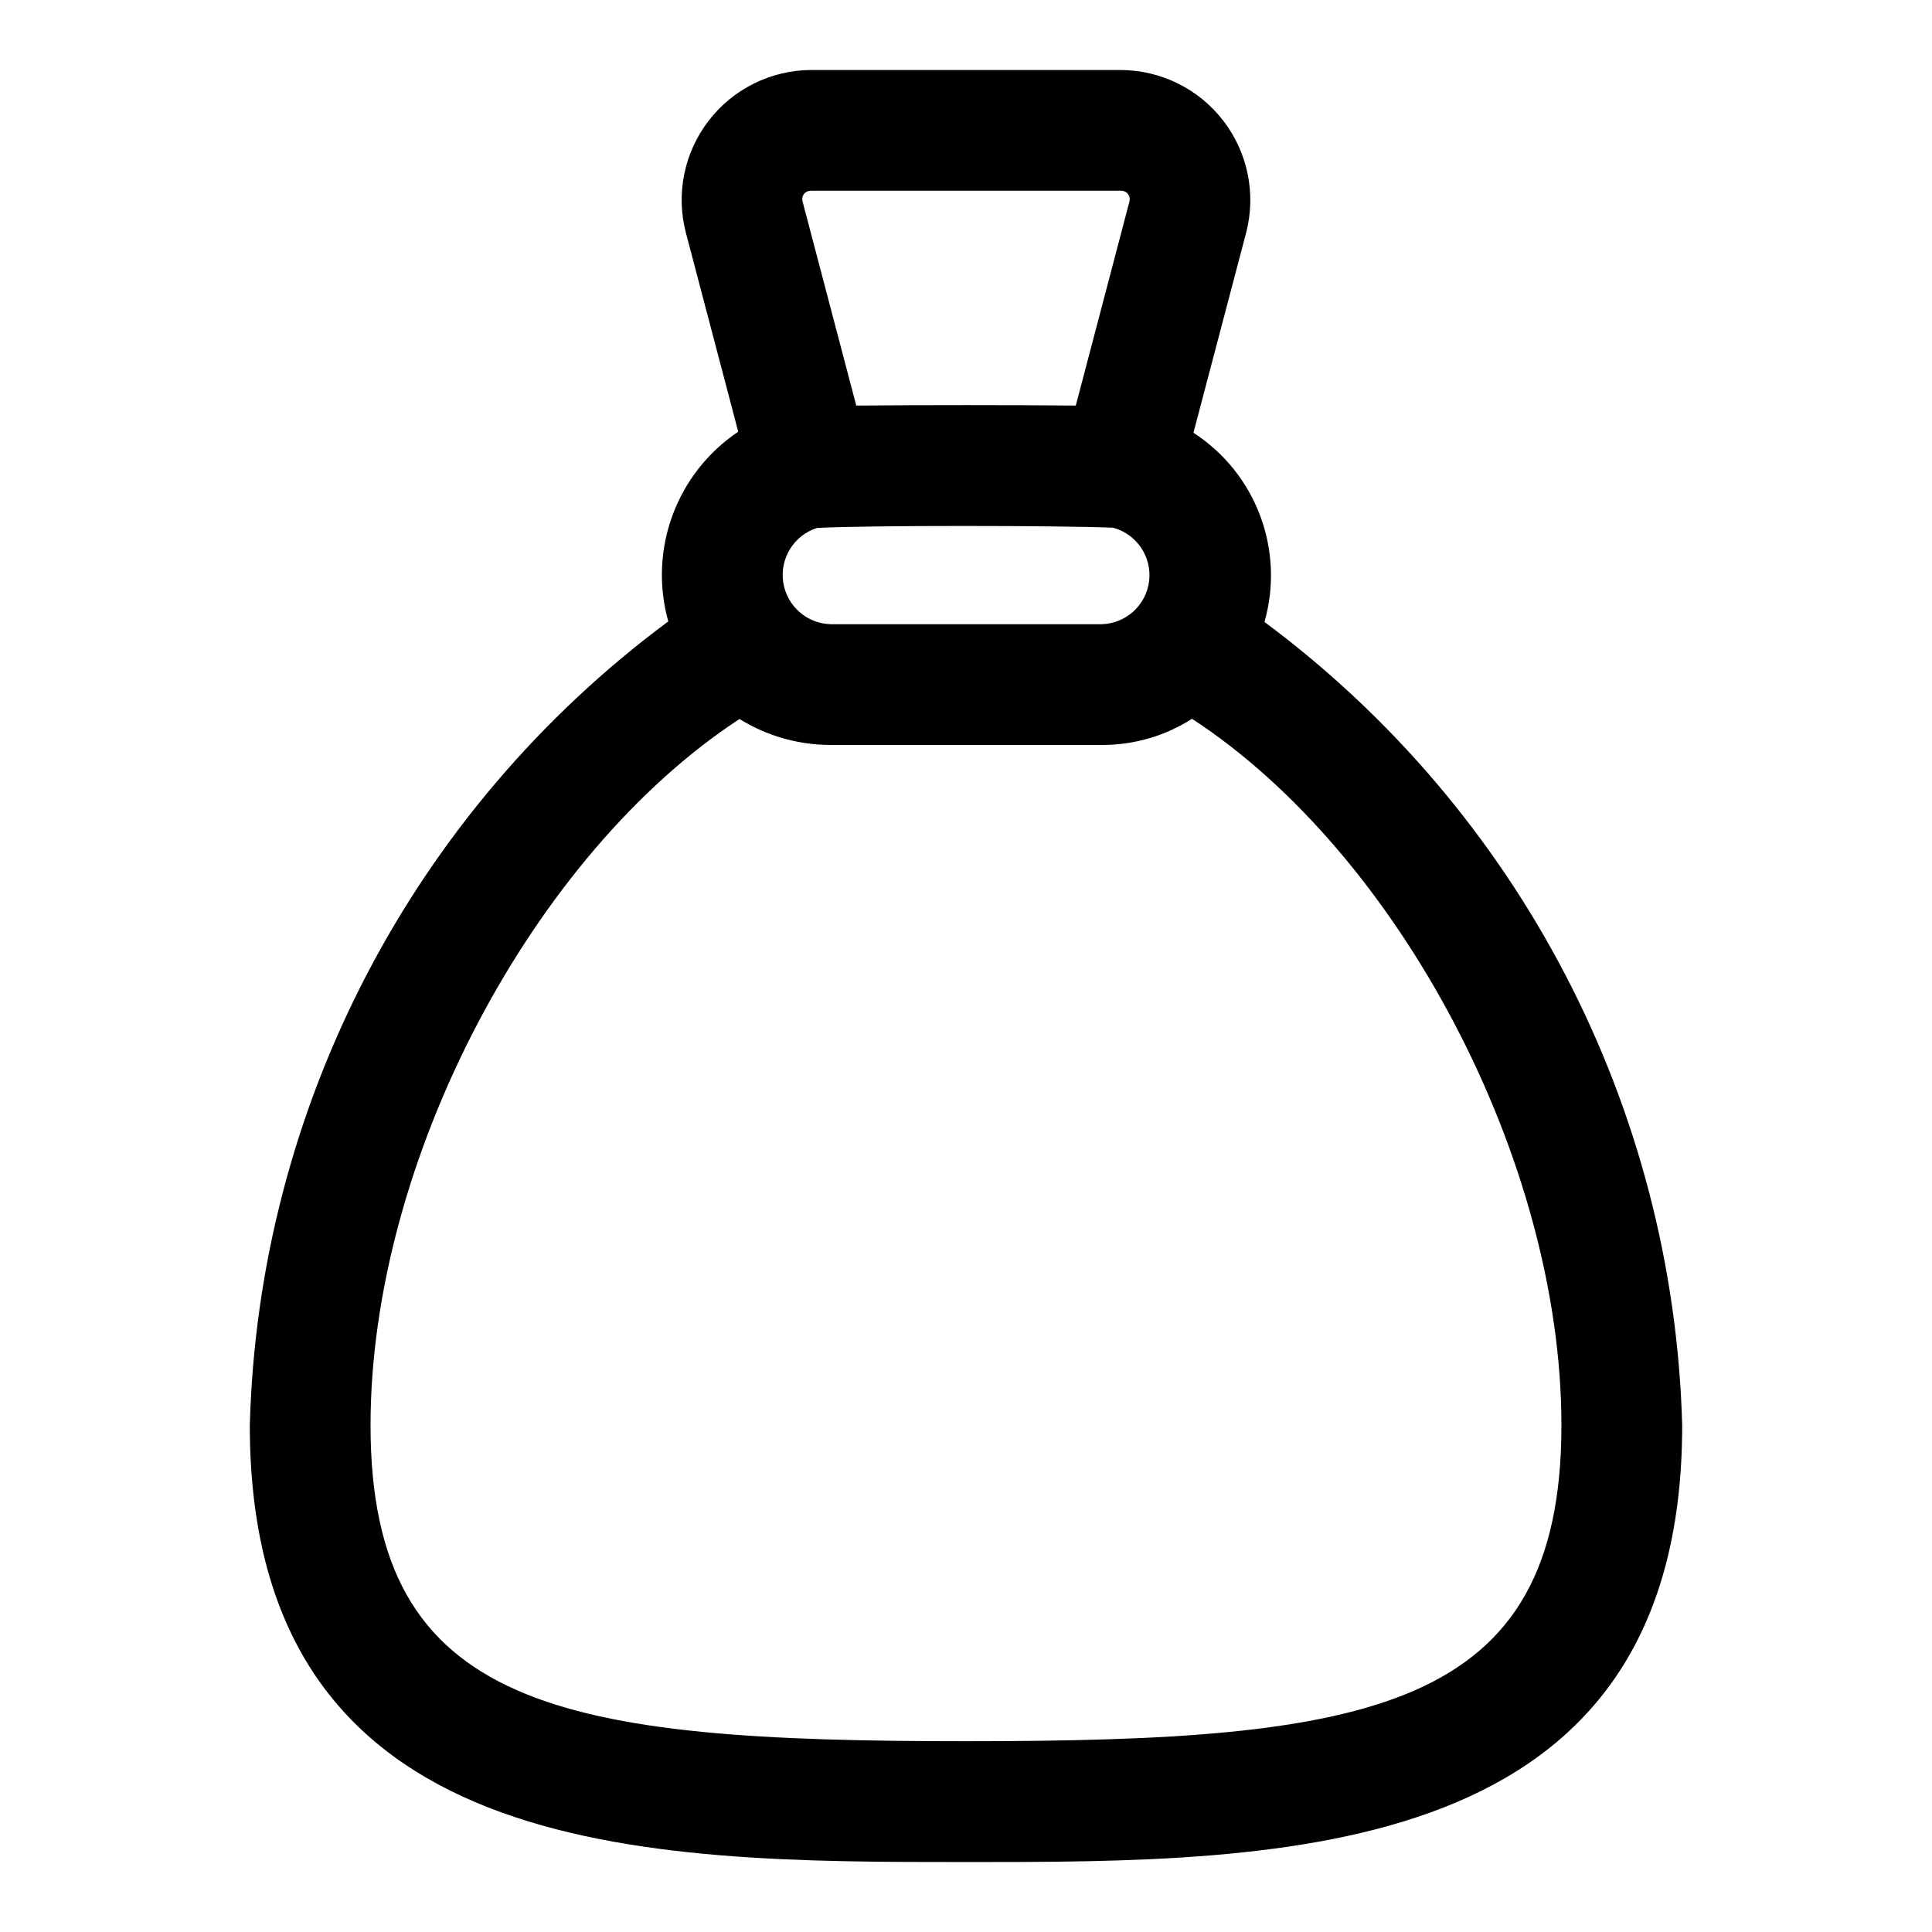
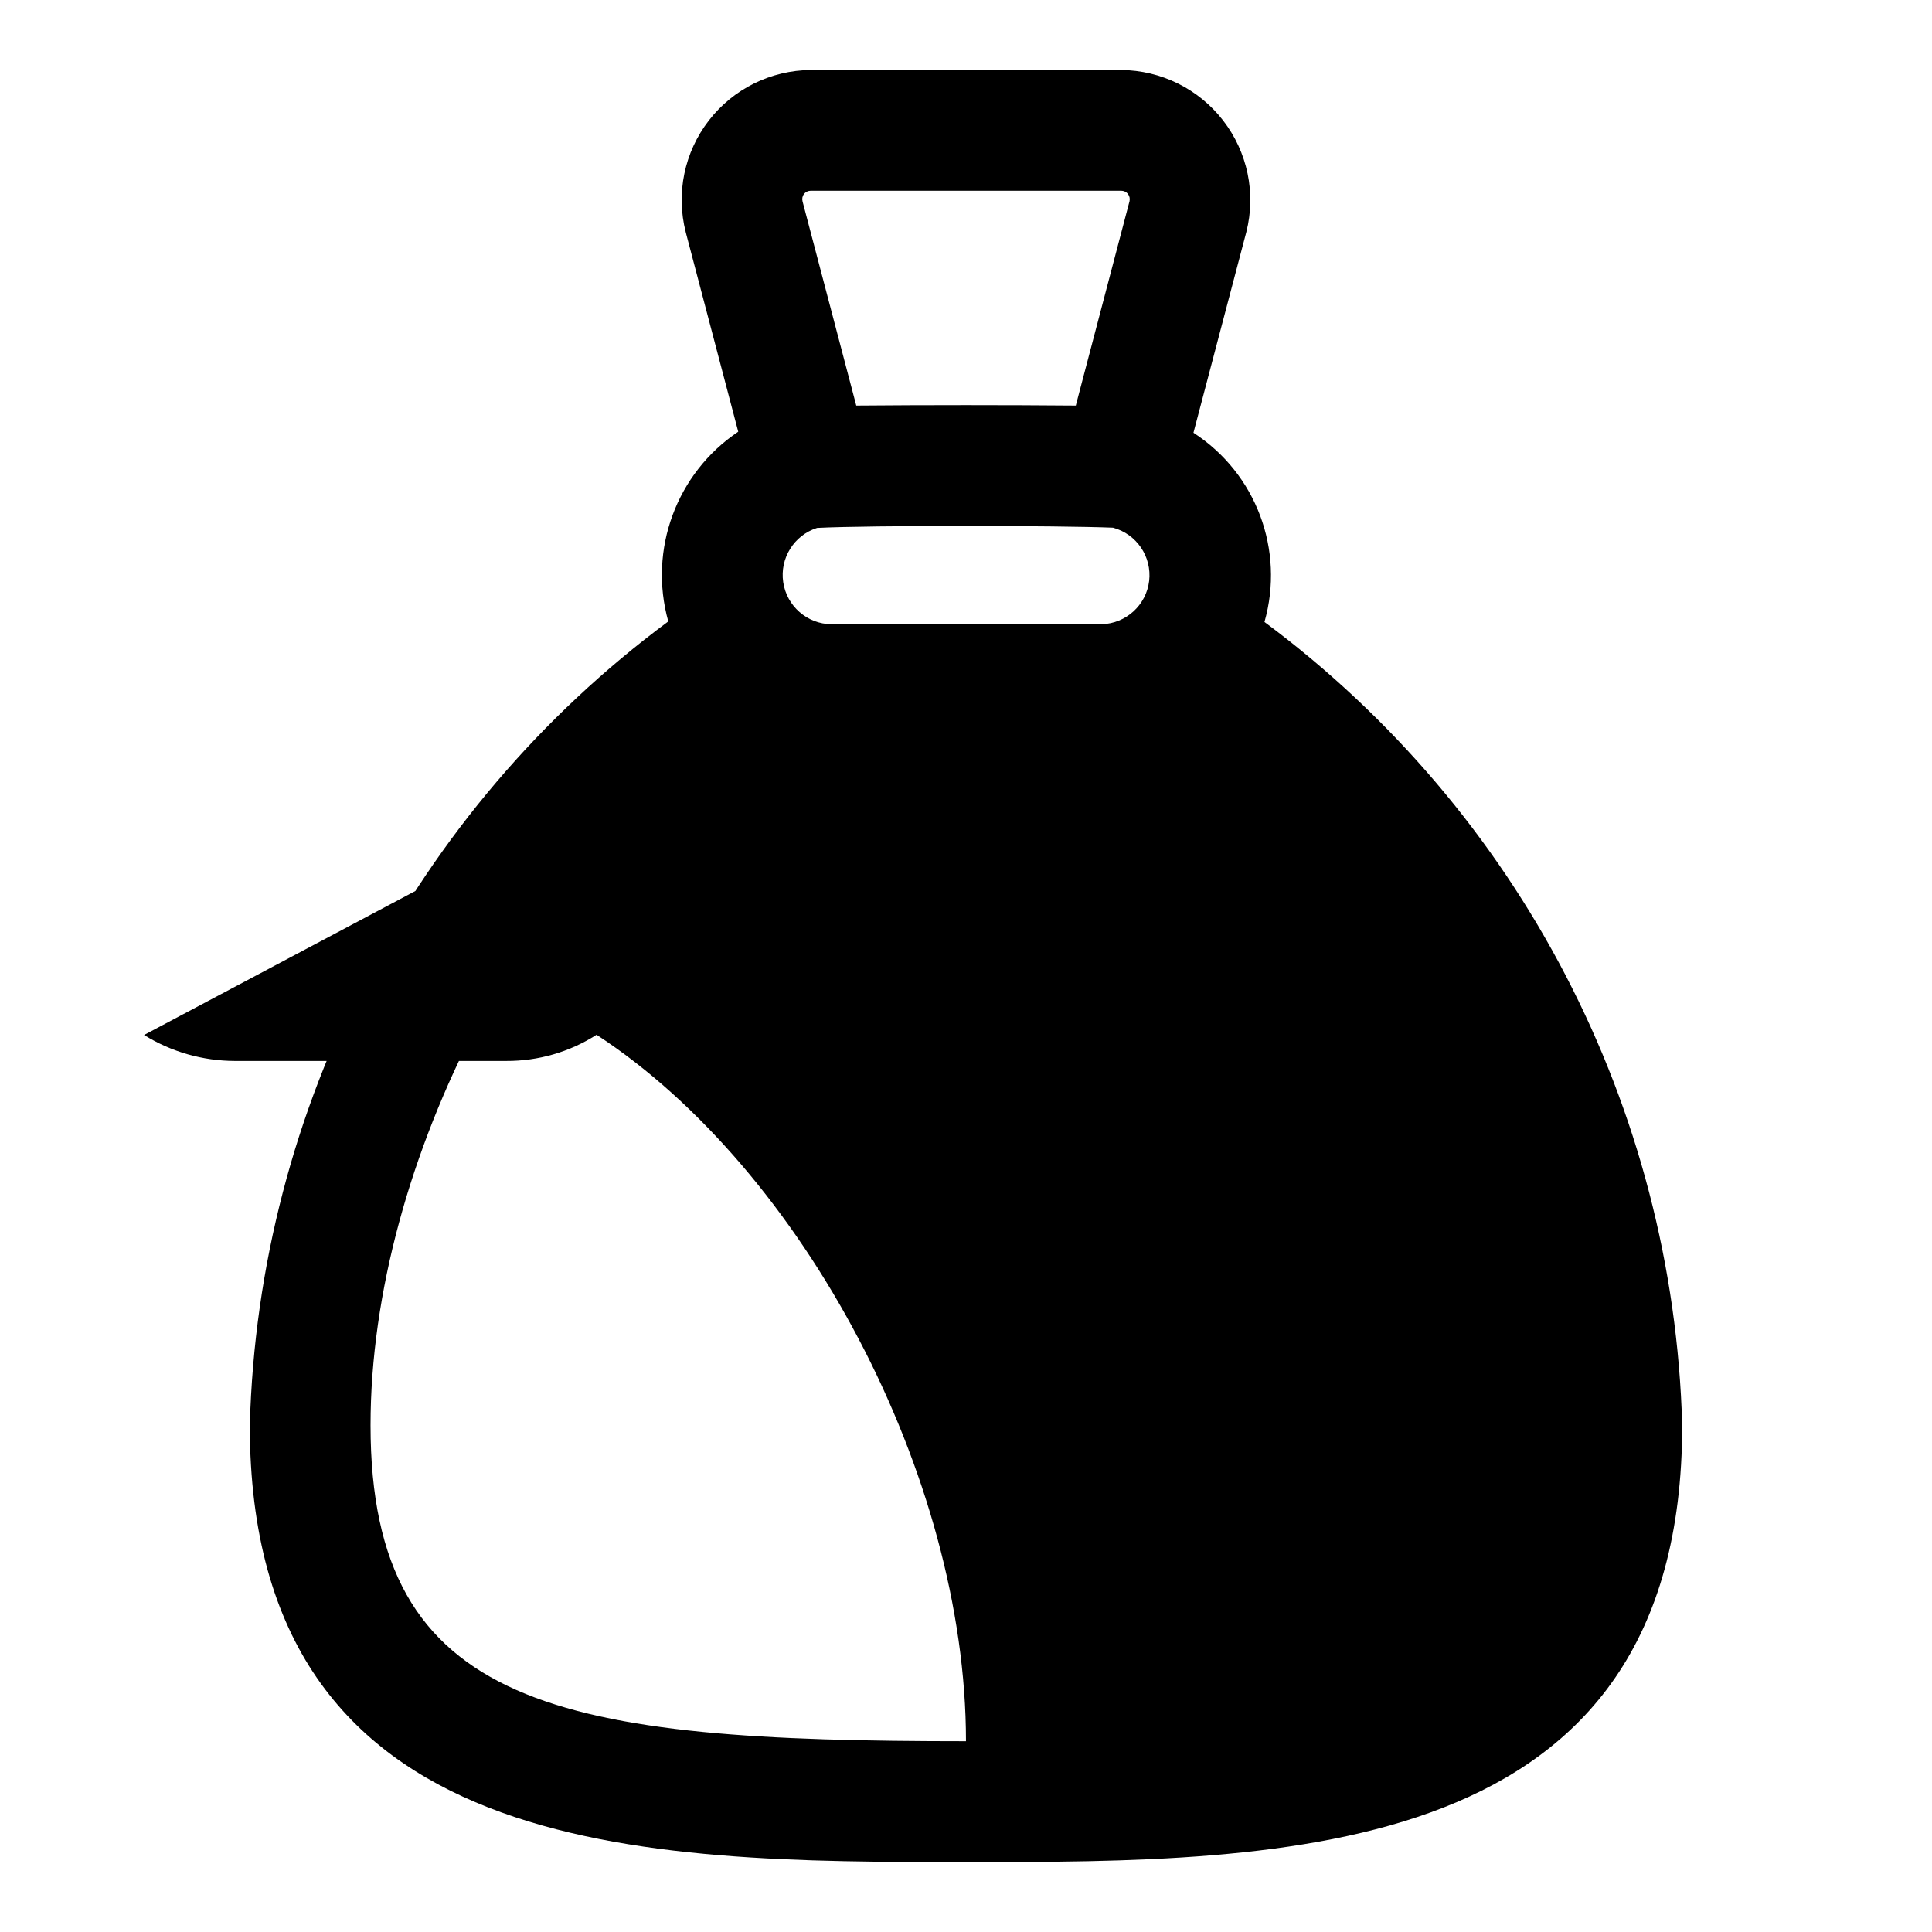
<svg xmlns="http://www.w3.org/2000/svg" width="100pt" height="100pt" version="1.1" viewBox="0 0 100 100">
-   <path d="m50 96.379c-16.516 0-37.07 0-37.07-22.605v-0.004c0.445-16.461 8.434-31.801 21.66-41.605-1.039-3.715 0.422-7.672 3.621-9.82l-2.719-10.332v-0.004c-0.512-2.004-0.07-4.133 1.195-5.769 1.266-1.641 3.215-2.602 5.285-2.617h16.059-0.004c2.07 0.016 4.016 0.977 5.281 2.613s1.711 3.762 1.203 5.769l-2.738 10.395c3.246 2.102 4.734 6.074 3.676 9.793 13.203 9.809 21.172 25.137 21.621 41.578 0 22.609-20.555 22.609-37.07 22.609zm-11.723-59.164c-10.688 6.996-19.098 22.852-19.098 36.555 0 14.742 9.871 16.355 30.82 16.355s30.82-1.613 30.82-16.355c0-13.711-8.418-29.582-19.121-36.566-1.395 0.895-3.023 1.363-4.68 1.355h-14.043c-1.66-0.004-3.289-0.469-4.699-1.344zm18.746-4.906c1.262-0.035 2.309-0.992 2.457-2.242 0.145-1.254-0.648-2.426-1.871-2.754-2.789-0.113-12.562-0.129-15.32 0.012h0.004c-1.195 0.379-1.938 1.57-1.754 2.809 0.184 1.238 1.238 2.16 2.492 2.176zm-15.051-22.438c-0.141 0-0.27 0.059-0.355 0.168-0.086 0.109-0.113 0.25-0.078 0.383l2.781 10.57c3.582-0.031 7.773-0.031 11.363 0l2.781-10.578c0.031-0.133 0-0.27-0.086-0.379-0.082-0.105-0.215-0.164-0.352-0.164z" />
+   <path d="m50 96.379c-16.516 0-37.07 0-37.07-22.605v-0.004c0.445-16.461 8.434-31.801 21.66-41.605-1.039-3.715 0.422-7.672 3.621-9.82l-2.719-10.332v-0.004c-0.512-2.004-0.07-4.133 1.195-5.769 1.266-1.641 3.215-2.602 5.285-2.617h16.059-0.004c2.07 0.016 4.016 0.977 5.281 2.613s1.711 3.762 1.203 5.769l-2.738 10.395c3.246 2.102 4.734 6.074 3.676 9.793 13.203 9.809 21.172 25.137 21.621 41.578 0 22.609-20.555 22.609-37.07 22.609zm-11.723-59.164c-10.688 6.996-19.098 22.852-19.098 36.555 0 14.742 9.871 16.355 30.82 16.355c0-13.711-8.418-29.582-19.121-36.566-1.395 0.895-3.023 1.363-4.68 1.355h-14.043c-1.66-0.004-3.289-0.469-4.699-1.344zm18.746-4.906c1.262-0.035 2.309-0.992 2.457-2.242 0.145-1.254-0.648-2.426-1.871-2.754-2.789-0.113-12.562-0.129-15.32 0.012h0.004c-1.195 0.379-1.938 1.57-1.754 2.809 0.184 1.238 1.238 2.16 2.492 2.176zm-15.051-22.438c-0.141 0-0.27 0.059-0.355 0.168-0.086 0.109-0.113 0.25-0.078 0.383l2.781 10.57c3.582-0.031 7.773-0.031 11.363 0l2.781-10.578c0.031-0.133 0-0.27-0.086-0.379-0.082-0.105-0.215-0.164-0.352-0.164z" />
</svg>